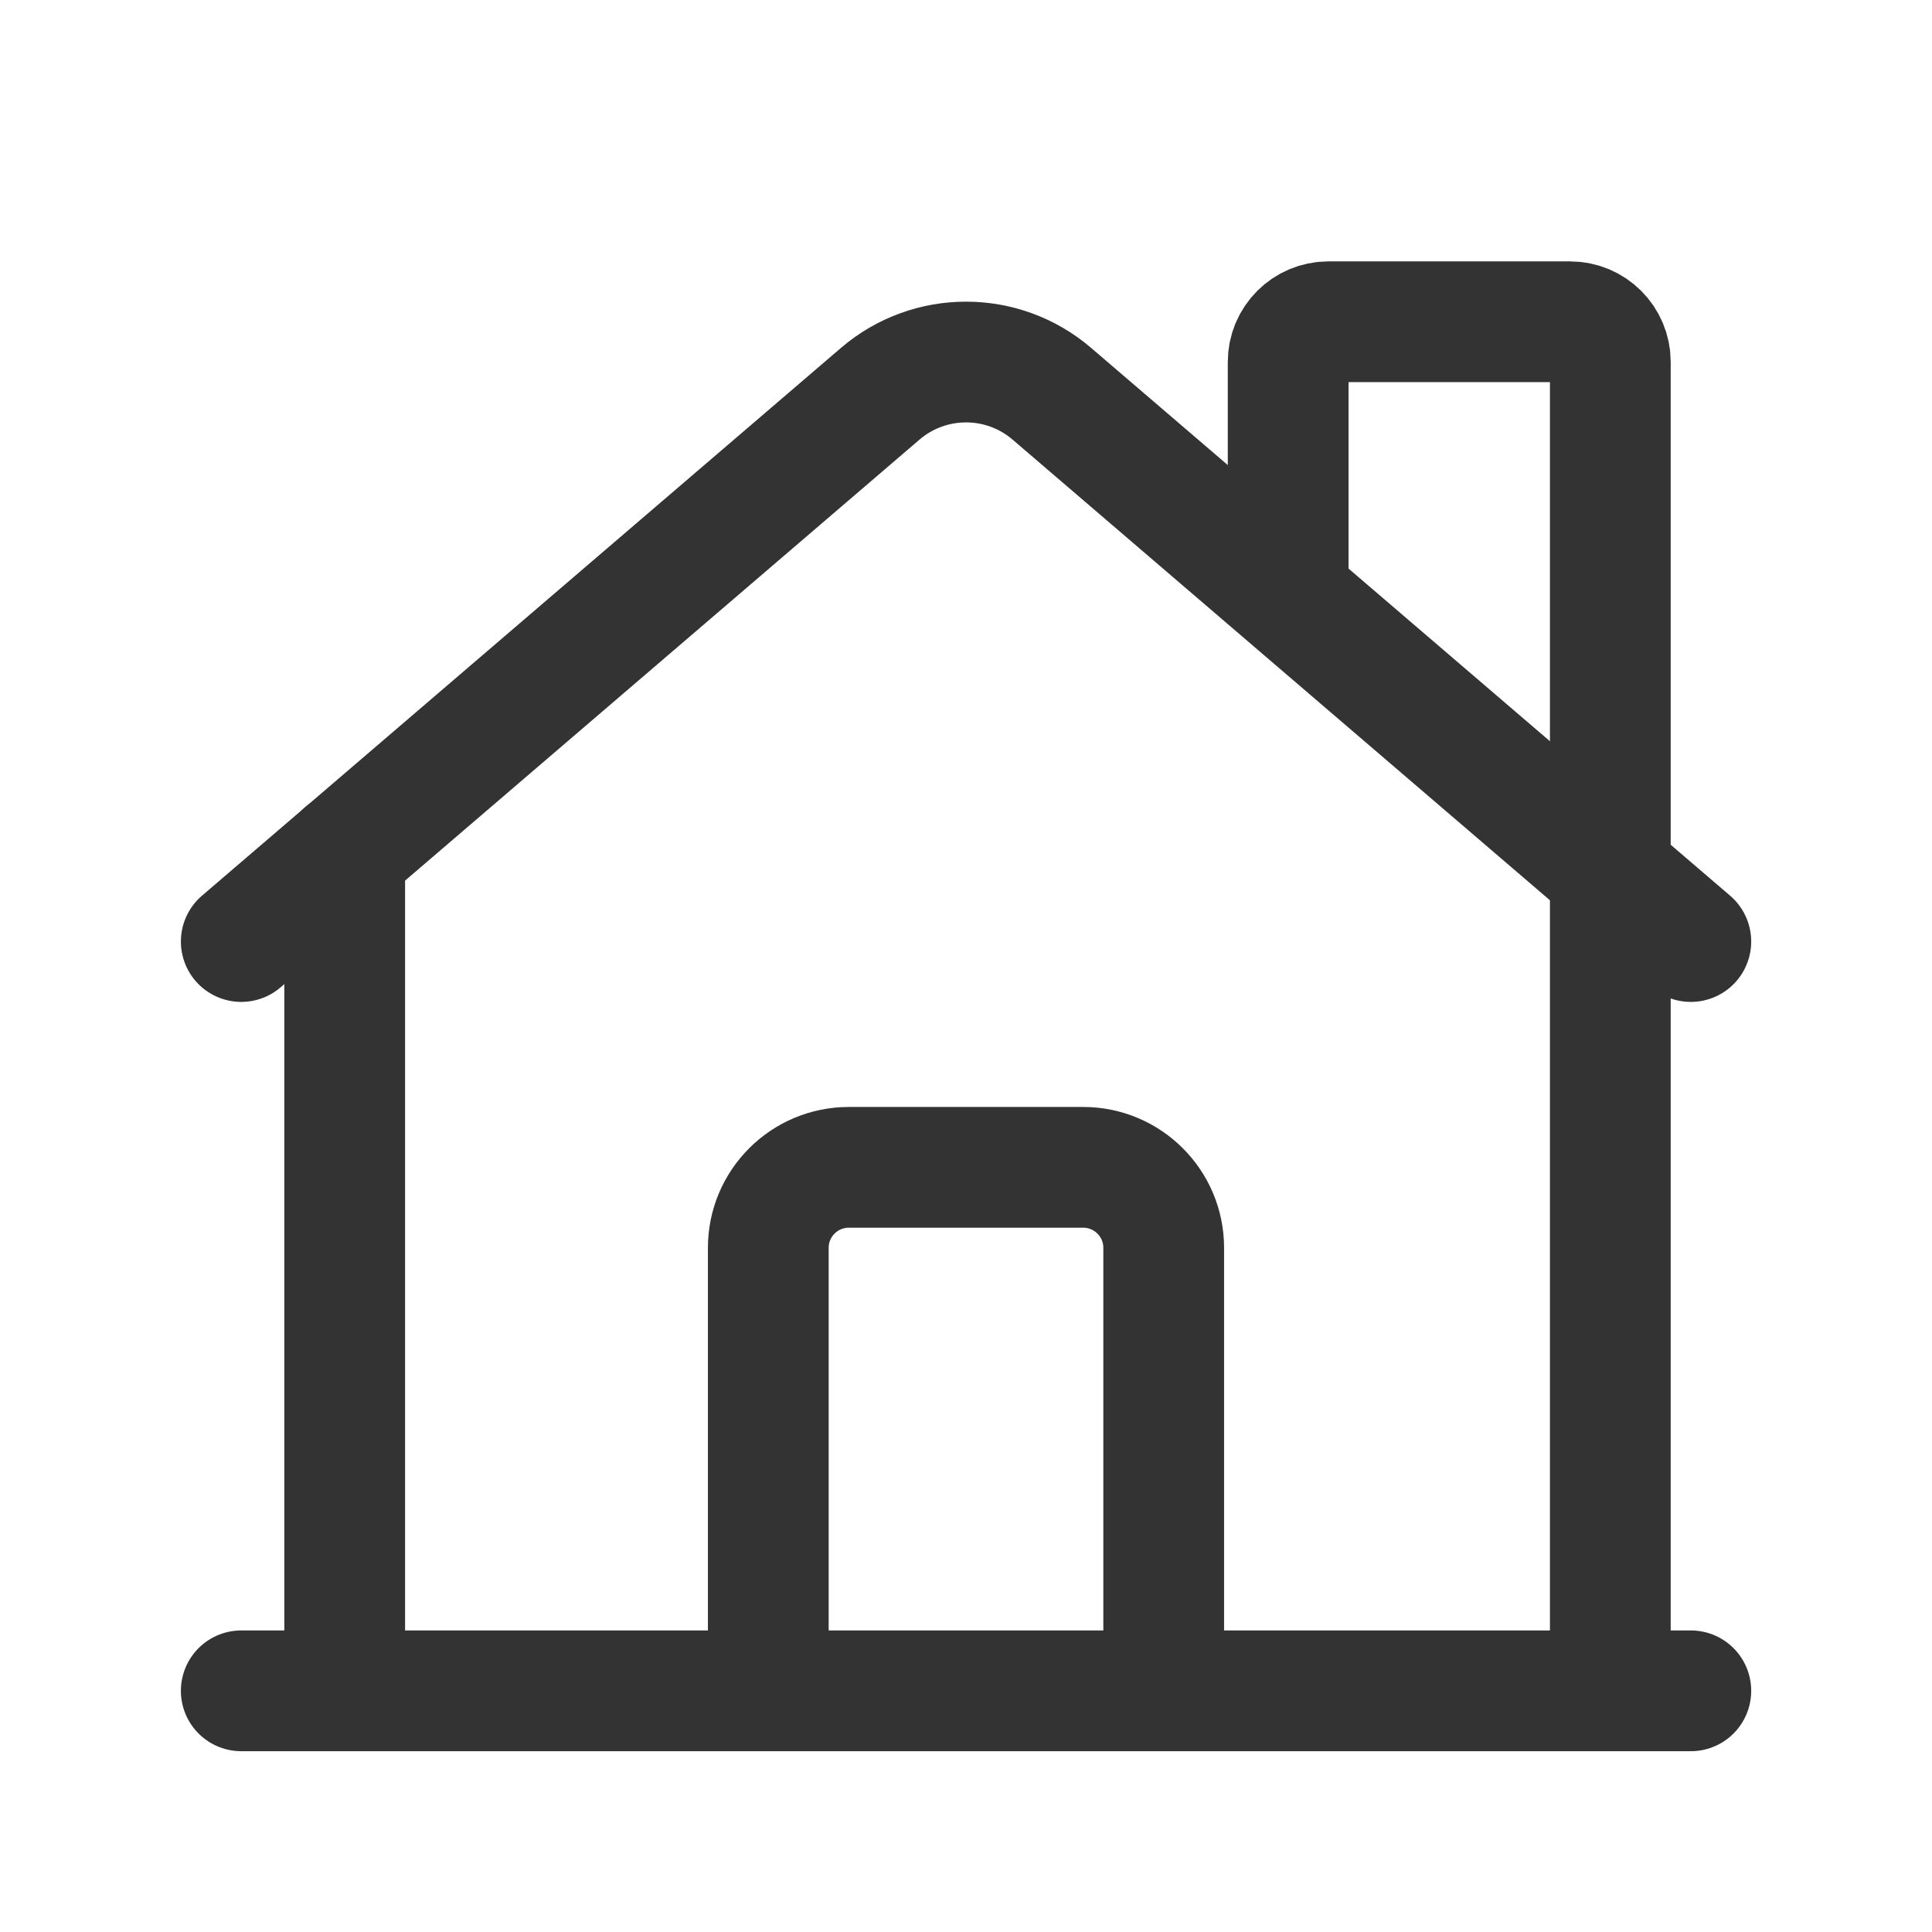
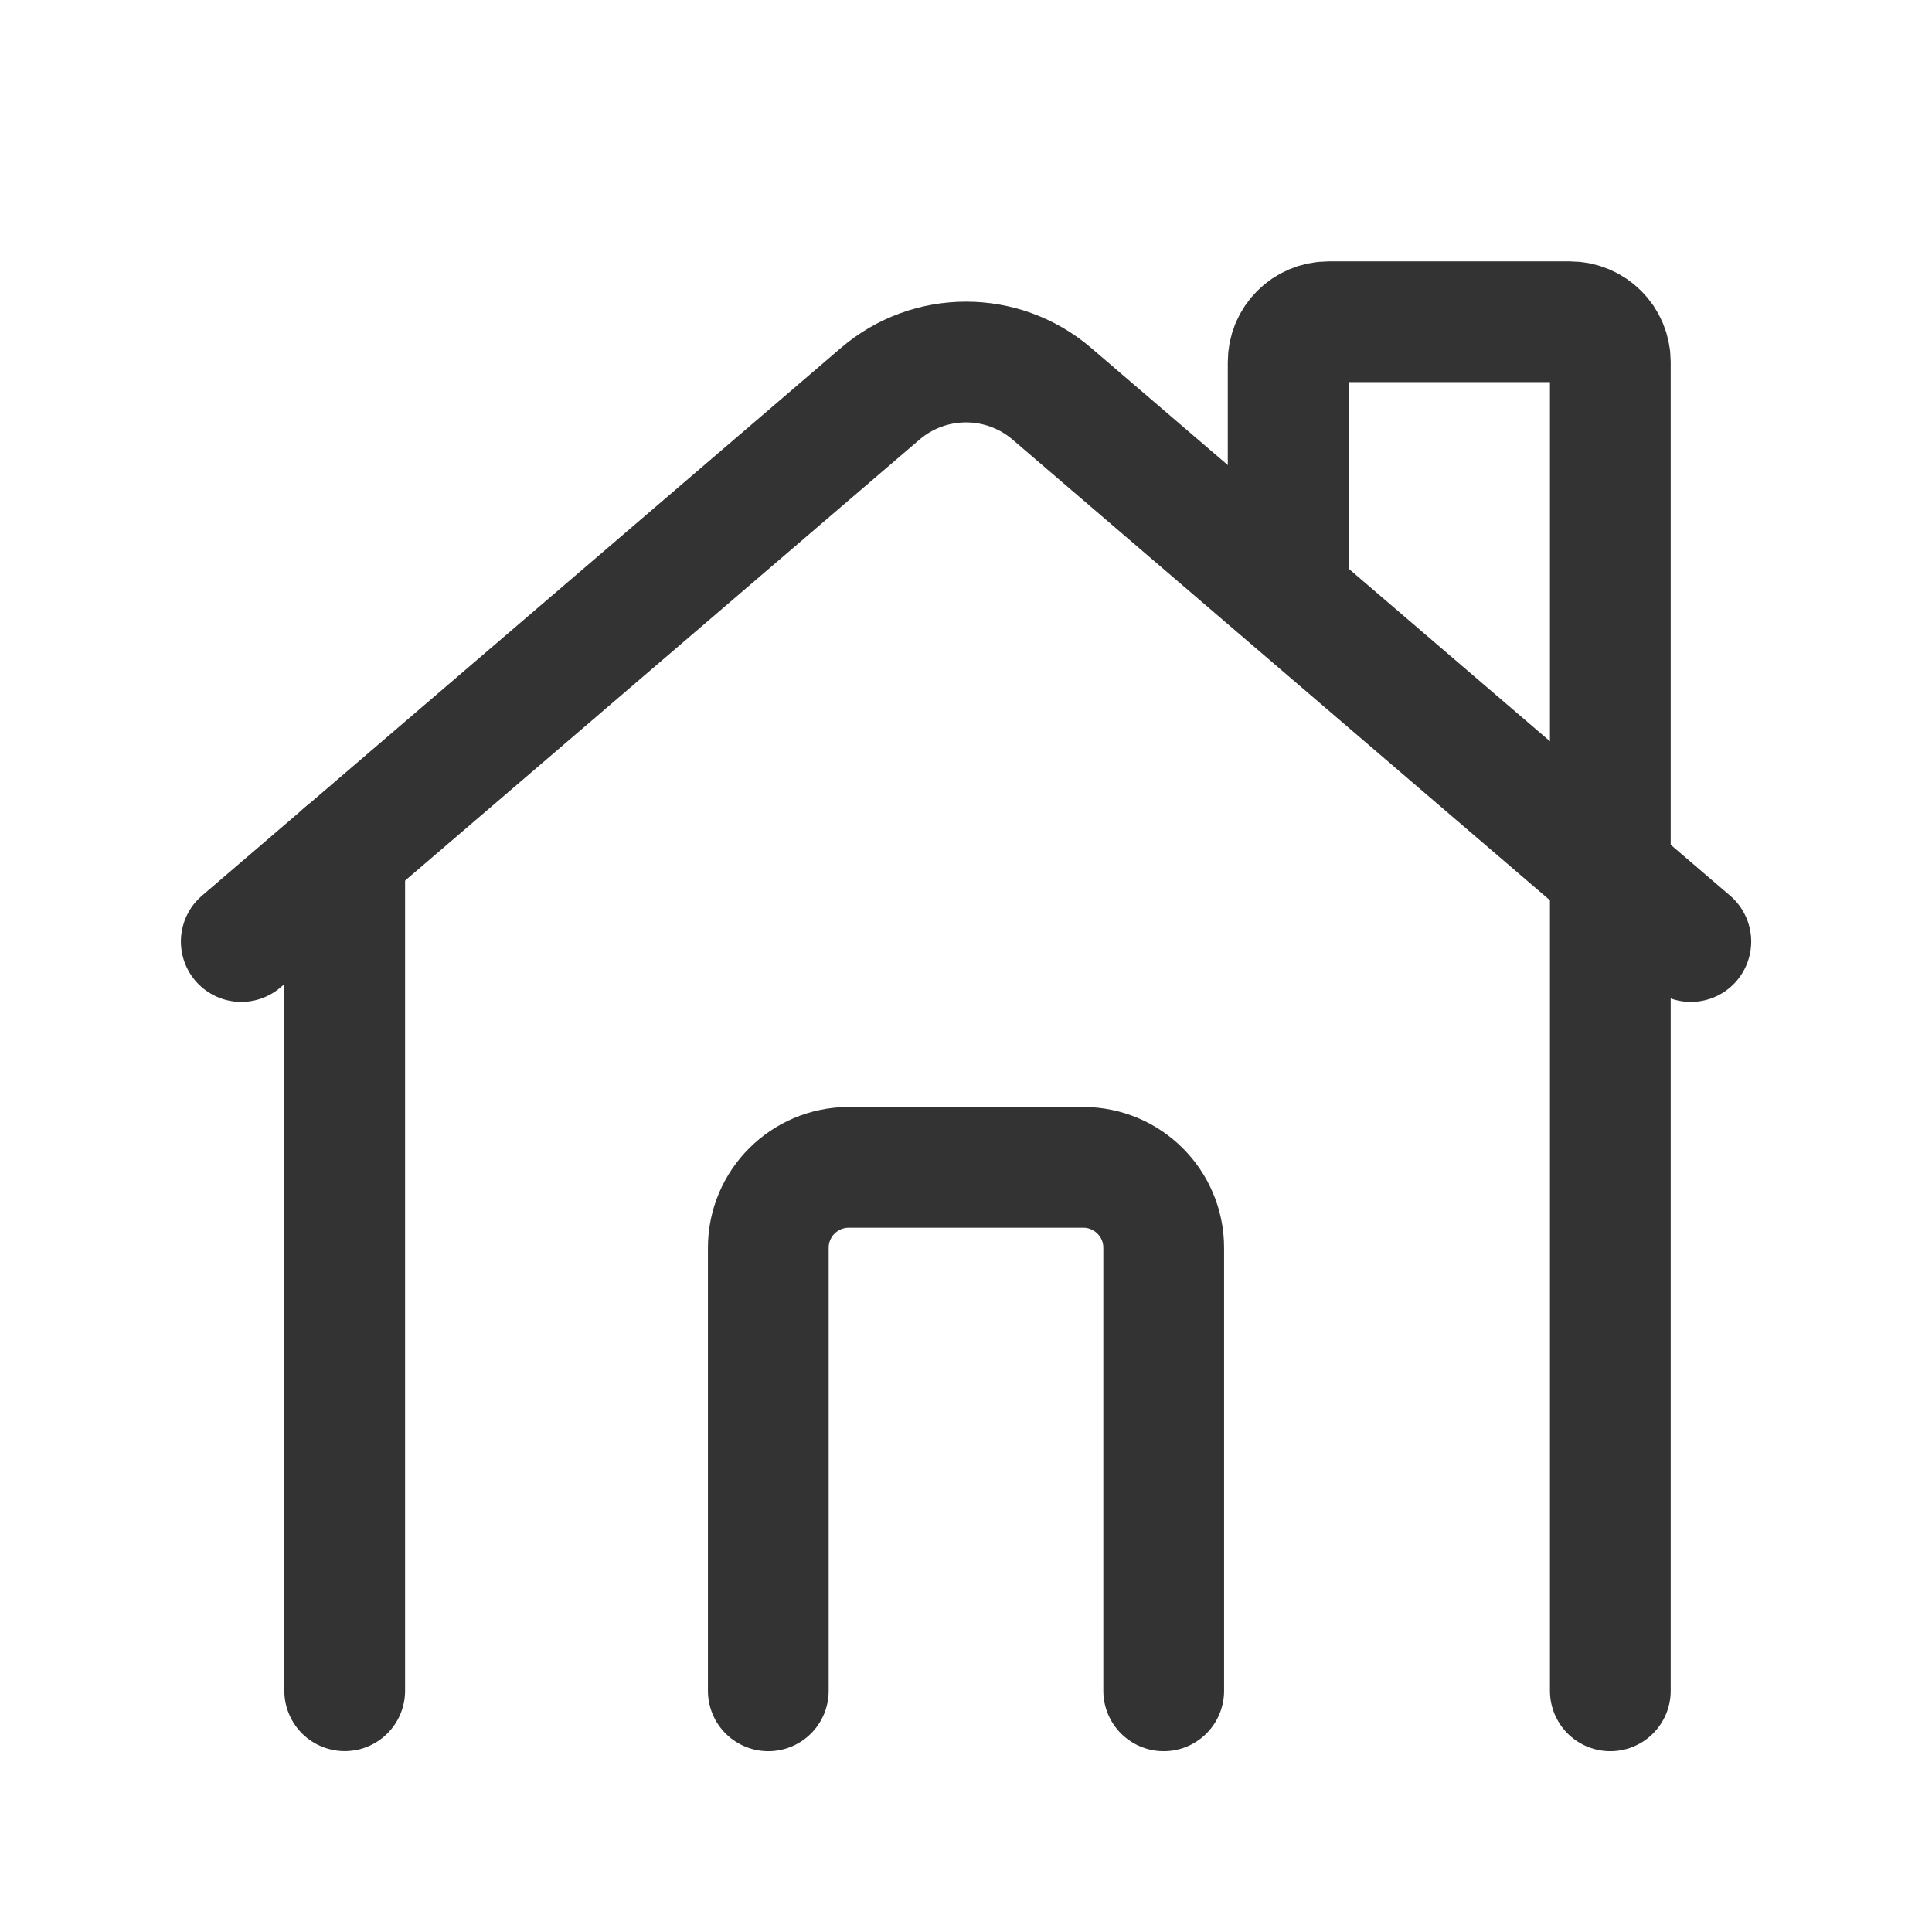
<svg xmlns="http://www.w3.org/2000/svg" width="24" height="24" viewBox="0 0 24 24" fill="none">
  <g id="house">
    <g id="Group">
      <path id="Path" d="M2.997 11.696L10.935 4.891C11.548 4.366 12.453 4.366 13.066 4.891L21.004 11.696" stroke="#333333" stroke-width="1.5" stroke-linecap="round" stroke-linejoin="round" />
      <path id="Path_2" d="M20.004 21.004V4.497C20.004 4.221 19.78 3.997 19.503 3.997H16.502C16.226 3.997 16.002 4.221 16.002 4.497V7.104" stroke="#333333" stroke-width="1.5" stroke-linecap="round" stroke-linejoin="round" />
      <path id="Path_3" d="M9.544 21.004V15.501C9.544 14.949 9.992 14.501 10.545 14.501H13.455C14.008 14.501 14.456 14.949 14.456 15.501V21.004" stroke="#333333" stroke-width="1.5" stroke-linecap="round" stroke-linejoin="round" />
      <path id="Path_4" d="M4.282 10.593V21.003" stroke="#333333" stroke-width="1.5" stroke-linecap="round" stroke-linejoin="round" />
-       <path id="Path_5" d="M21.004 21.004H2.997" stroke="#333333" stroke-width="1.5" stroke-linecap="round" stroke-linejoin="round" />
    </g>
  </g>
</svg>